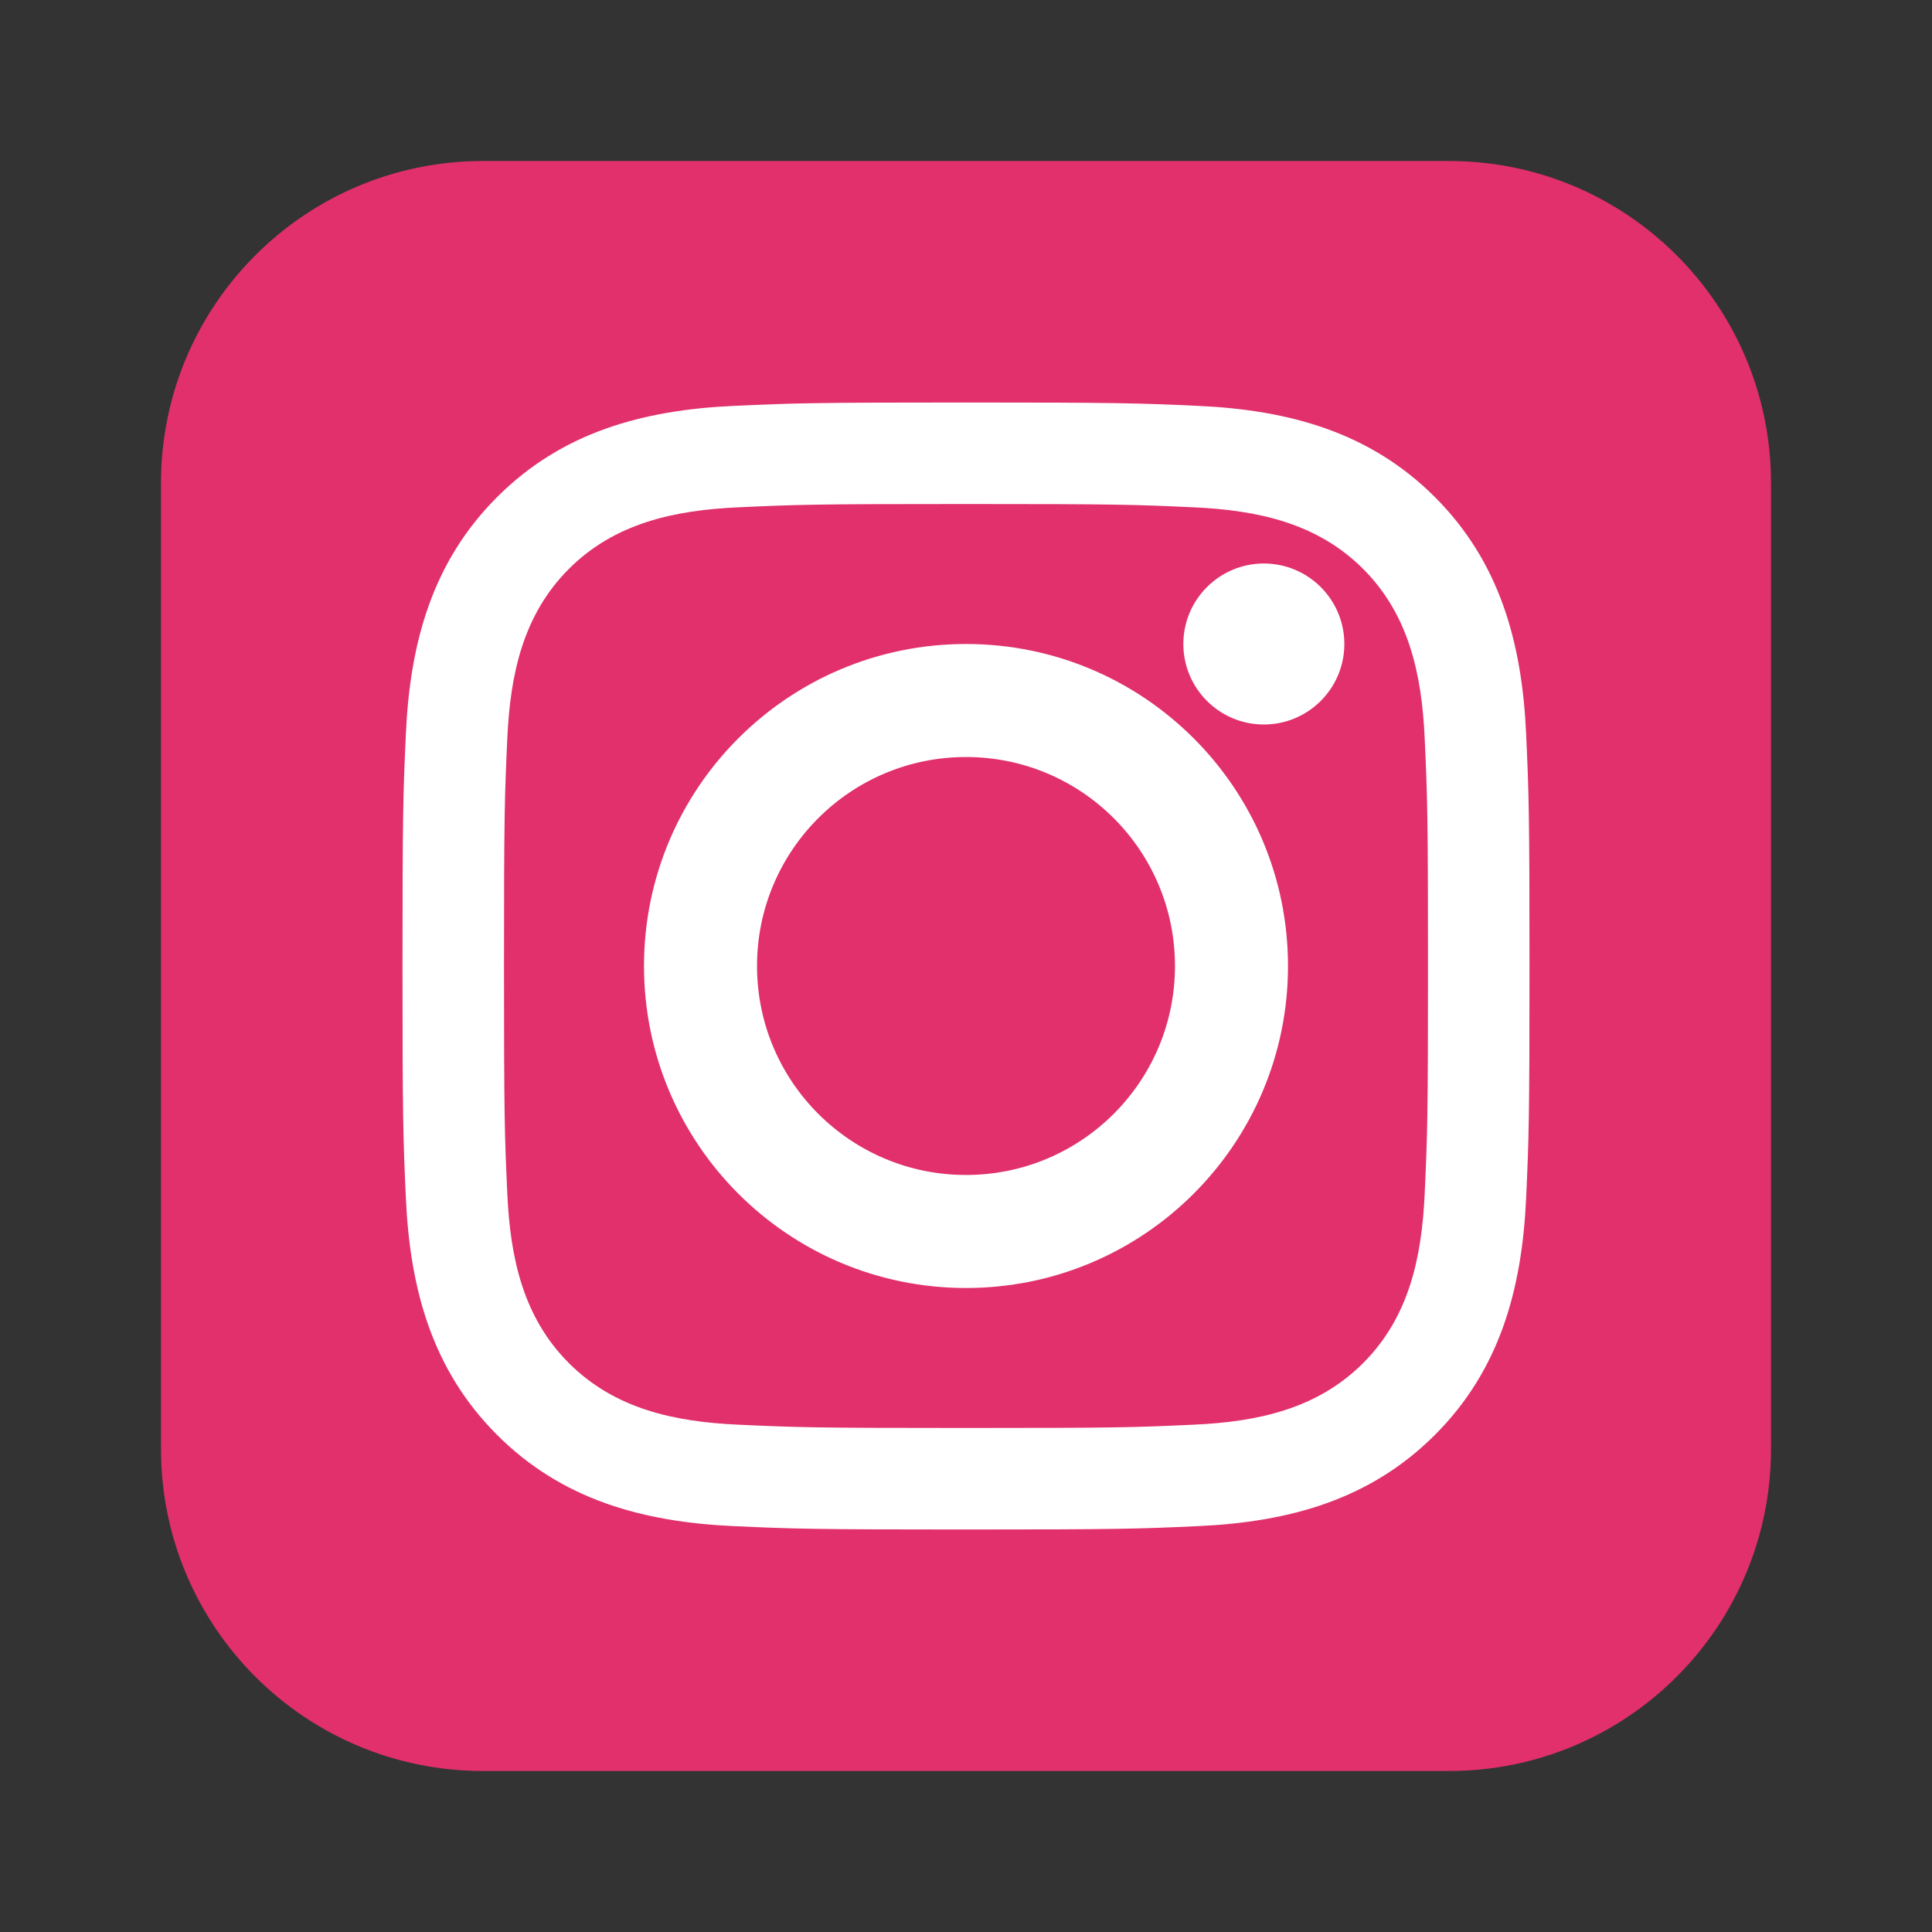
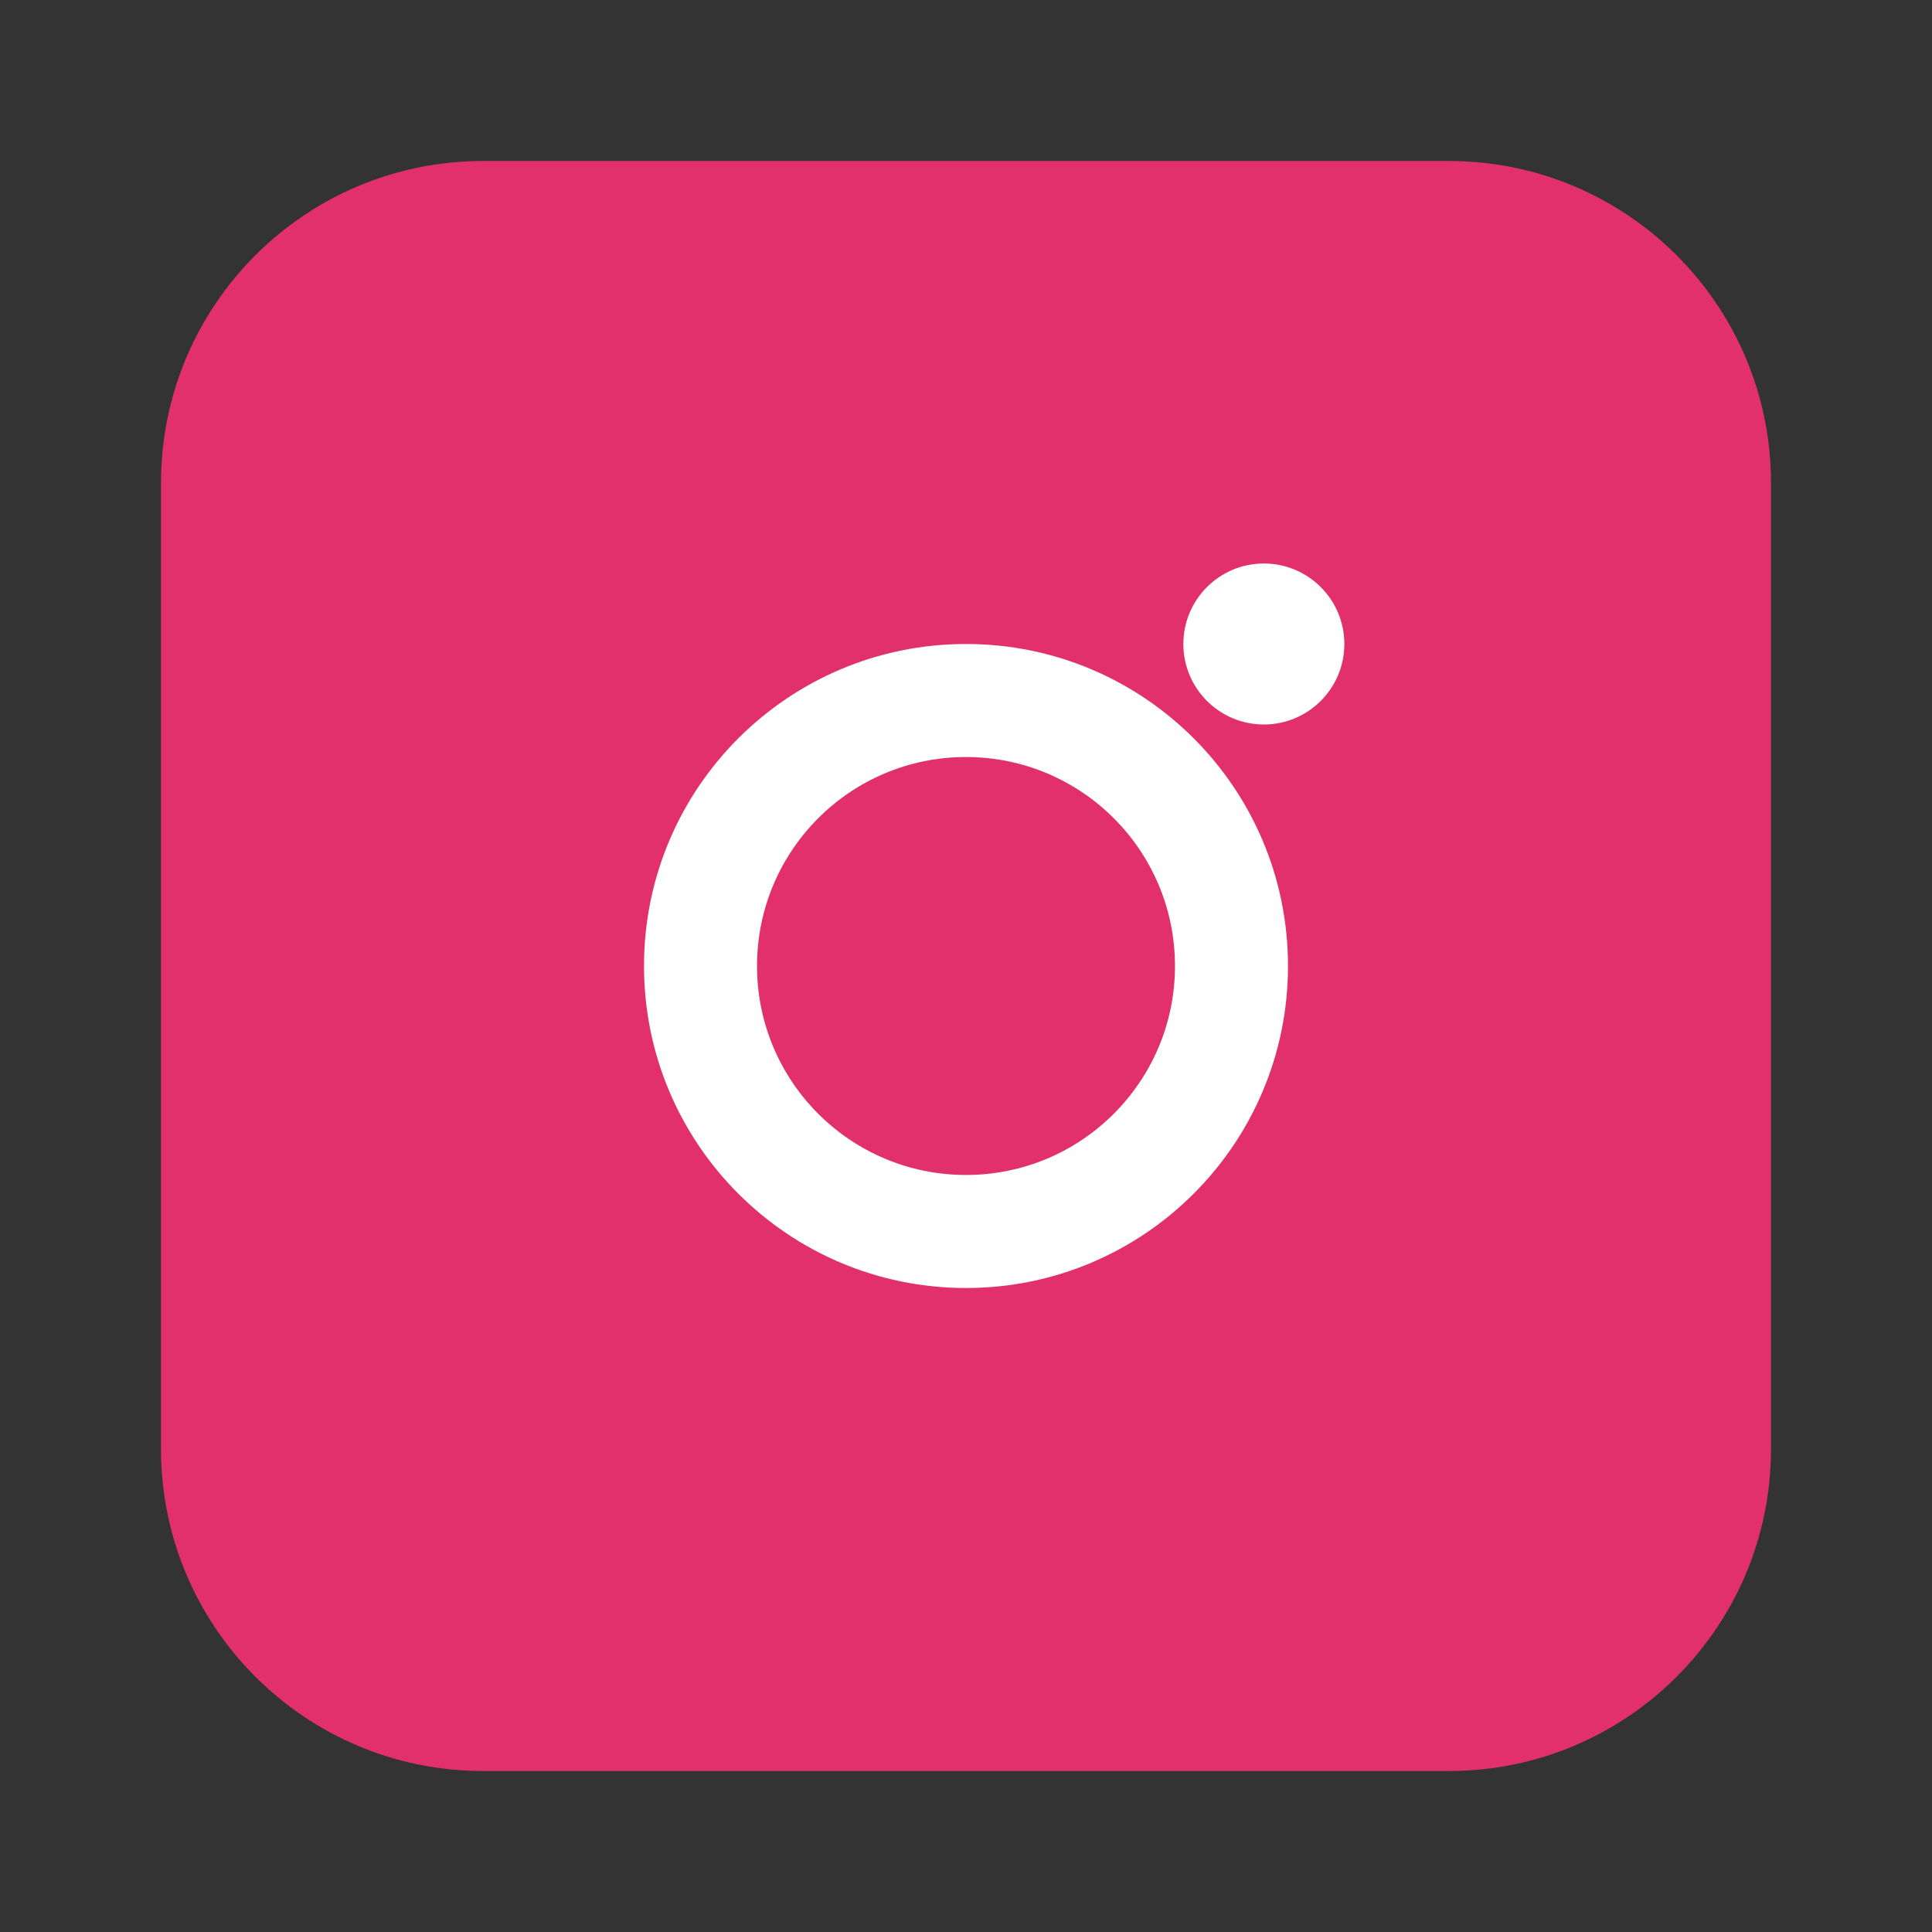
<svg xmlns="http://www.w3.org/2000/svg" width="24" height="24" viewBox="0 0 24 24" fill="none">
  <rect x="0" y="0" width="24" height="24" fill="#333333" stroke="none" />
  <g clip-path="url(#clip0_618_448)">
    <path d="M2 6C2 3.791 3.791 2 6 2H18C20.209 2 22 3.791 22 6V18C22 20.209 20.209 22 18 22H6C3.791 22 2 20.209 2 18V6Z" fill="#E1306C" />
    <path fill-rule="evenodd" clip-rule="evenodd" d="M12 8C9.791 8 8 9.791 8 12C8 14.209 9.791 16 12 16C14.209 16 16 14.209 16 12C16 9.791 14.209 8 12 8ZM12 14.596C10.566 14.596 9.404 13.434 9.404 12C9.404 10.566 10.566 9.404 12 9.404C13.434 9.404 14.596 10.566 14.596 12C14.596 13.434 13.434 14.596 12 14.596Z" fill="white" />
    <path d="M16.7 8C16.7 8.552 16.252 9 15.7 9C15.148 9 14.7 8.552 14.7 8C14.7 7.448 15.148 7 15.7 7C16.252 7 16.7 7.448 16.7 8Z" fill="white" />
-     <path fill-rule="evenodd" clip-rule="evenodd" d="M12 5C10.099 5 9.861 5.008 9.114 5.042C7.976 5.094 6.977 5.373 6.175 6.175C5.373 6.977 5.094 7.976 5.042 9.114C5.008 9.861 5 10.099 5 12C5 13.901 5.008 14.139 5.042 14.886C5.094 16.024 5.373 17.023 6.175 17.825C6.977 18.627 7.976 18.906 9.114 18.958C9.861 18.992 10.099 19 12 19C13.901 19 14.139 18.992 14.886 18.958C16.024 18.906 17.023 18.627 17.825 17.825C18.627 17.023 18.906 16.024 18.958 14.886C18.992 14.139 19 13.901 19 12C19 10.099 18.992 9.861 18.958 9.114C18.906 7.976 18.627 6.977 17.825 6.175C17.023 5.373 16.024 5.094 14.886 5.042C14.139 5.008 13.901 5 12 5ZM12 6.261C13.869 6.261 14.09 6.268 14.828 6.302C15.625 6.338 16.364 6.498 16.933 7.067C17.502 7.636 17.662 8.375 17.698 9.172C17.732 9.91 17.739 10.131 17.739 12C17.739 13.869 17.732 14.09 17.698 14.828C17.662 15.625 17.502 16.364 16.933 16.933C16.364 17.502 15.625 17.662 14.828 17.698C14.09 17.732 13.869 17.739 12 17.739C10.131 17.739 9.91 17.732 9.172 17.698C8.375 17.662 7.636 17.502 7.067 16.933C6.498 16.364 6.338 15.625 6.302 14.828C6.268 14.09 6.261 13.869 6.261 12C6.261 10.131 6.268 9.91 6.302 9.172C6.338 8.375 6.498 7.636 7.067 7.067C7.636 6.498 8.375 6.338 9.172 6.302C9.91 6.268 10.131 6.261 12 6.261Z" fill="white" />
  </g>
  <defs>
    <clipPath id="clip0_618_448">
      <rect width="20" height="20" fill="white" transform="translate(2 2)" />
    </clipPath>
  </defs>
</svg>